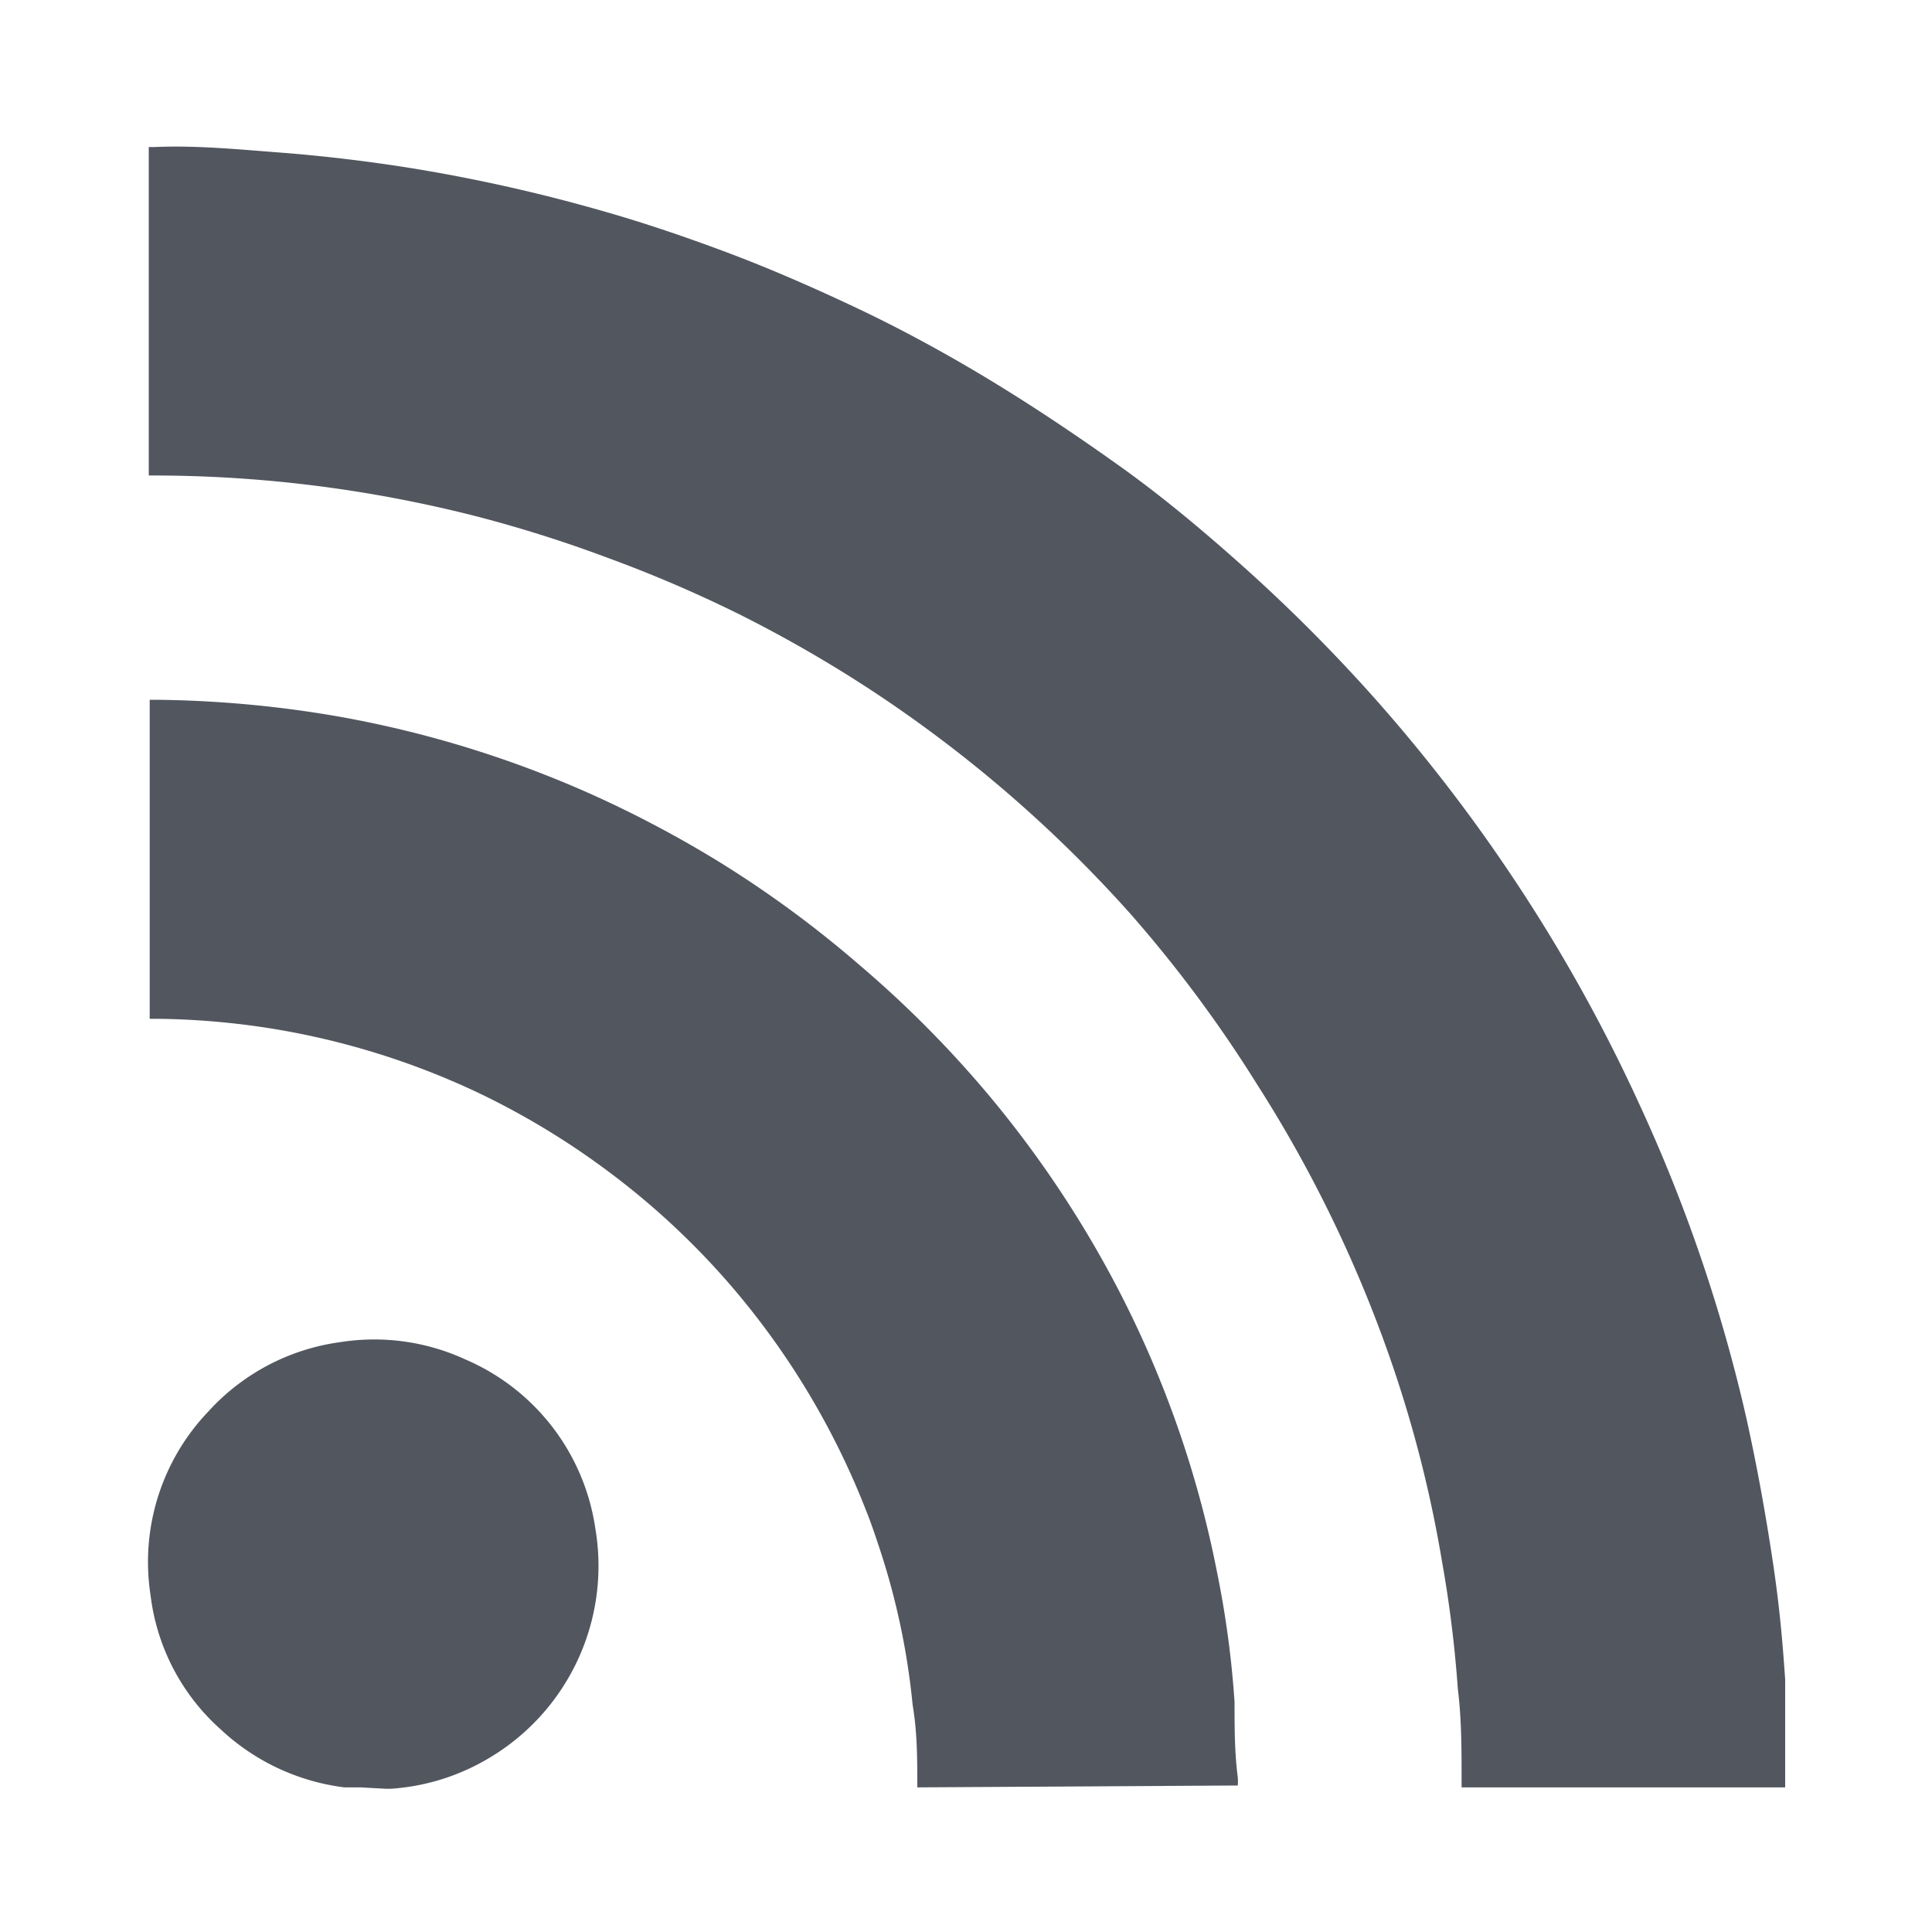
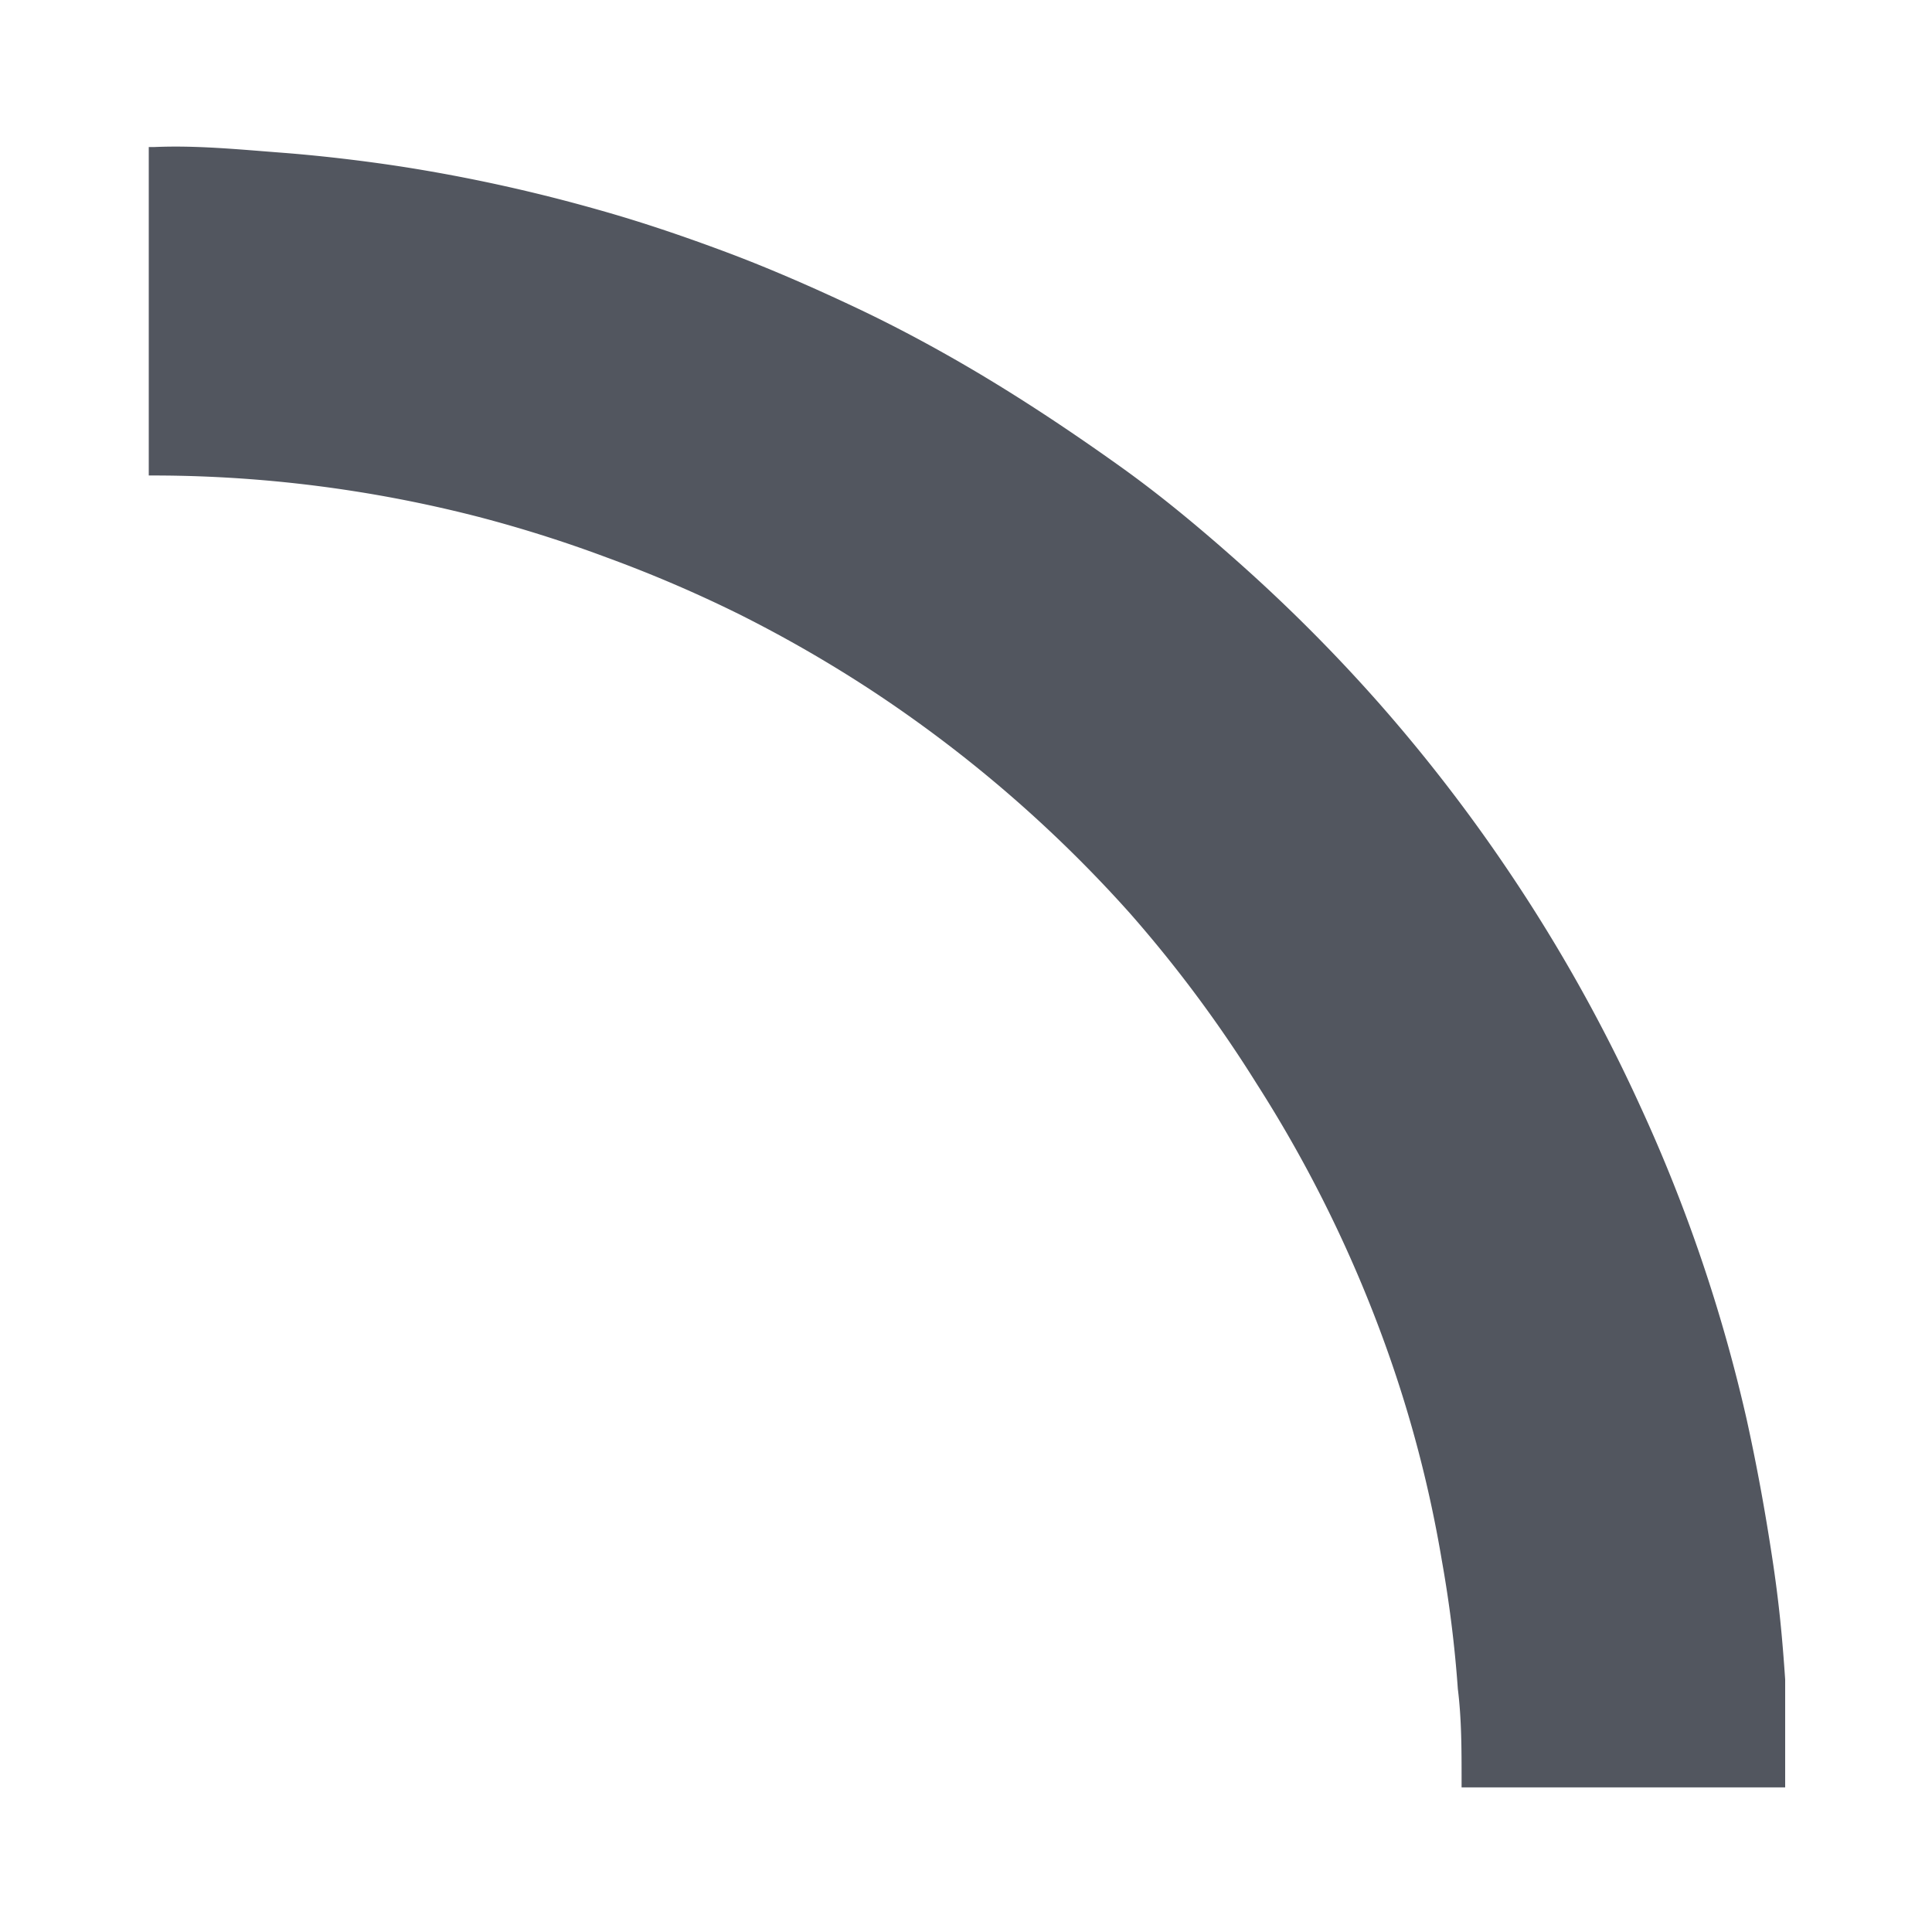
<svg xmlns="http://www.w3.org/2000/svg" id="Layer_1" data-name="Layer 1" viewBox="0 0 35 35" version="1.1">
  <defs id="defs4">
    <style id="style2">.cls-1{fill:#faa41a;}</style>
  </defs>
  <title id="title6">RSS-icon</title>
-   <path class="cls-1" d="m 26.478,32.38 c 0,-0.051 0,-0.093 0,-0.144 0,-0.544 0,-1.097 -0.068,-1.641 a 22.1,22.1 0 0 0 -0.289,-2.321 22.389,22.389 0 0 0 -1.003,-3.85 23.706,23.706 0 0 0 -2.354,-4.794 23.622,23.622 0 0 0 -2.287,-3.077 23.885,23.885 0 0 0 -2.321,-2.269 23.927,23.927 0 0 0 -2.38,-1.785 23.902,23.902 0 0 0 -2.38,-1.369 23.945,23.945 0 0 0 -2.397,-1.028 23.91,23.91 0 0 0 -2.337,-0.74 23.8,23.8 0 0 0 -2.439,-0.493 23.613,23.613 0 0 0 -3.4,-0.255 h -0.128 v -5.95 h 0.093 c 0.773,-0.034 1.538,0.043 2.312,0.102 0.773,0.059 1.7,0.17 2.507,0.306 a 29.903,29.903 0 0 1 3.213,0.723 c 0.79,0.221 1.564,0.484 2.337,0.773 0.773,0.289 1.589,0.646 2.363,1.012 0.773,0.365 1.607,0.816 2.405,1.3 0.799,0.484 1.598,1.02 2.372,1.573 0.773,0.552 1.513,1.173 2.244,1.827 a 29.835,29.835 0 0 1 2.439,2.457 29.64,29.64 0 0 1 2.354,3.051 29.486,29.486 0 0 1 2.38,4.25 28.713,28.713 0 0 1 1.929,5.678 c 0.187,0.85 0.332,1.649 0.459,2.482 0.128,0.833 0.187,1.479 0.238,2.227 0,0.348 0,0.689 0,1.037 0,0.059 0,0.111 0,0.17 v 0.748 z" id="path8" style="fill:#52565f;fill-opacity:1;stroke-width:0.85" />
-   <path class="cls-1" d="m 16.618,32.38 c 0,-0.501 0,-0.995 -0.085,-1.496 a 13.047,13.047 0 0 0 -0.604,-2.848 c -0.076,-0.23 -0.153,-0.459 -0.246,-0.689 a 14.127,14.127 0 0 0 -2.346,-3.944 13.889,13.889 0 0 0 -2.321,-2.184 14.076,14.076 0 0 0 -2.312,-1.403 13.957,13.957 0 0 0 -3.774,-1.181 14.059,14.059 0 0 0 -2.04,-0.178 h -0.178 c 0,-0.102 0,-5.593 0,-5.78 h 0.102 a 20.4,20.4 0 0 1 3.332,0.306 19.61,19.61 0 0 1 4.709,1.47 20.587,20.587 0 0 1 2.151,1.147 19.779,19.779 0 0 1 2.55,1.87 19.805,19.805 0 0 1 2.372,2.389 19.55,19.55 0 0 1 2.278,3.4 19.082,19.082 0 0 1 1.836,5.194 17.672,17.672 0 0 1 0.323,2.38 c 0,0.459 0,0.918 0.059,1.369 a 1.062,1.062 0 0 1 0,0.144 z" id="path10" style="fill:#52565f;fill-opacity:1;stroke-width:0.85" />
-   <path class="cls-1" d="m 6.528,32.38 h -0.289 a 4.003,4.003 0 0 1 -2.236,-1.046 3.876,3.876 0 0 1 -1.275,-2.431 3.944,3.944 0 0 1 1.046,-3.332 3.944,3.944 0 0 1 2.397,-1.258 3.944,3.944 0 0 1 2.261,0.315 3.953,3.953 0 0 1 2.354,3.068 4.046,4.046 0 0 1 -2.006,4.199 3.97,3.97 0 0 1 -1.7,0.51 h -0.093 z" id="path12" style="fill:#52565f;fill-opacity:1;stroke-width:0.85" />
+   <path class="cls-1" d="m 26.478,32.38 c 0,-0.051 0,-0.093 0,-0.144 0,-0.544 0,-1.097 -0.068,-1.641 a 22.1,22.1 0 0 0 -0.289,-2.321 22.389,22.389 0 0 0 -1.003,-3.85 23.706,23.706 0 0 0 -2.354,-4.794 23.622,23.622 0 0 0 -2.287,-3.077 23.885,23.885 0 0 0 -2.321,-2.269 23.927,23.927 0 0 0 -2.38,-1.785 23.902,23.902 0 0 0 -2.38,-1.369 23.945,23.945 0 0 0 -2.397,-1.028 23.91,23.91 0 0 0 -2.337,-0.74 23.8,23.8 0 0 0 -2.439,-0.493 23.613,23.613 0 0 0 -3.4,-0.255 h -0.128 v -5.95 h 0.093 c 0.773,-0.034 1.538,0.043 2.312,0.102 0.773,0.059 1.7,0.17 2.507,0.306 a 29.903,29.903 0 0 1 3.213,0.723 c 0.79,0.221 1.564,0.484 2.337,0.773 0.773,0.289 1.589,0.646 2.363,1.012 0.773,0.365 1.607,0.816 2.405,1.3 0.799,0.484 1.598,1.02 2.372,1.573 0.773,0.552 1.513,1.173 2.244,1.827 a 29.835,29.835 0 0 1 2.439,2.457 29.64,29.64 0 0 1 2.354,3.051 29.486,29.486 0 0 1 2.38,4.25 28.713,28.713 0 0 1 1.929,5.678 c 0.187,0.85 0.332,1.649 0.459,2.482 0.128,0.833 0.187,1.479 0.238,2.227 0,0.348 0,0.689 0,1.037 0,0.059 0,0.111 0,0.17 v 0.748 " id="path8" style="fill:#52565f;fill-opacity:1;stroke-width:0.85" />
</svg>